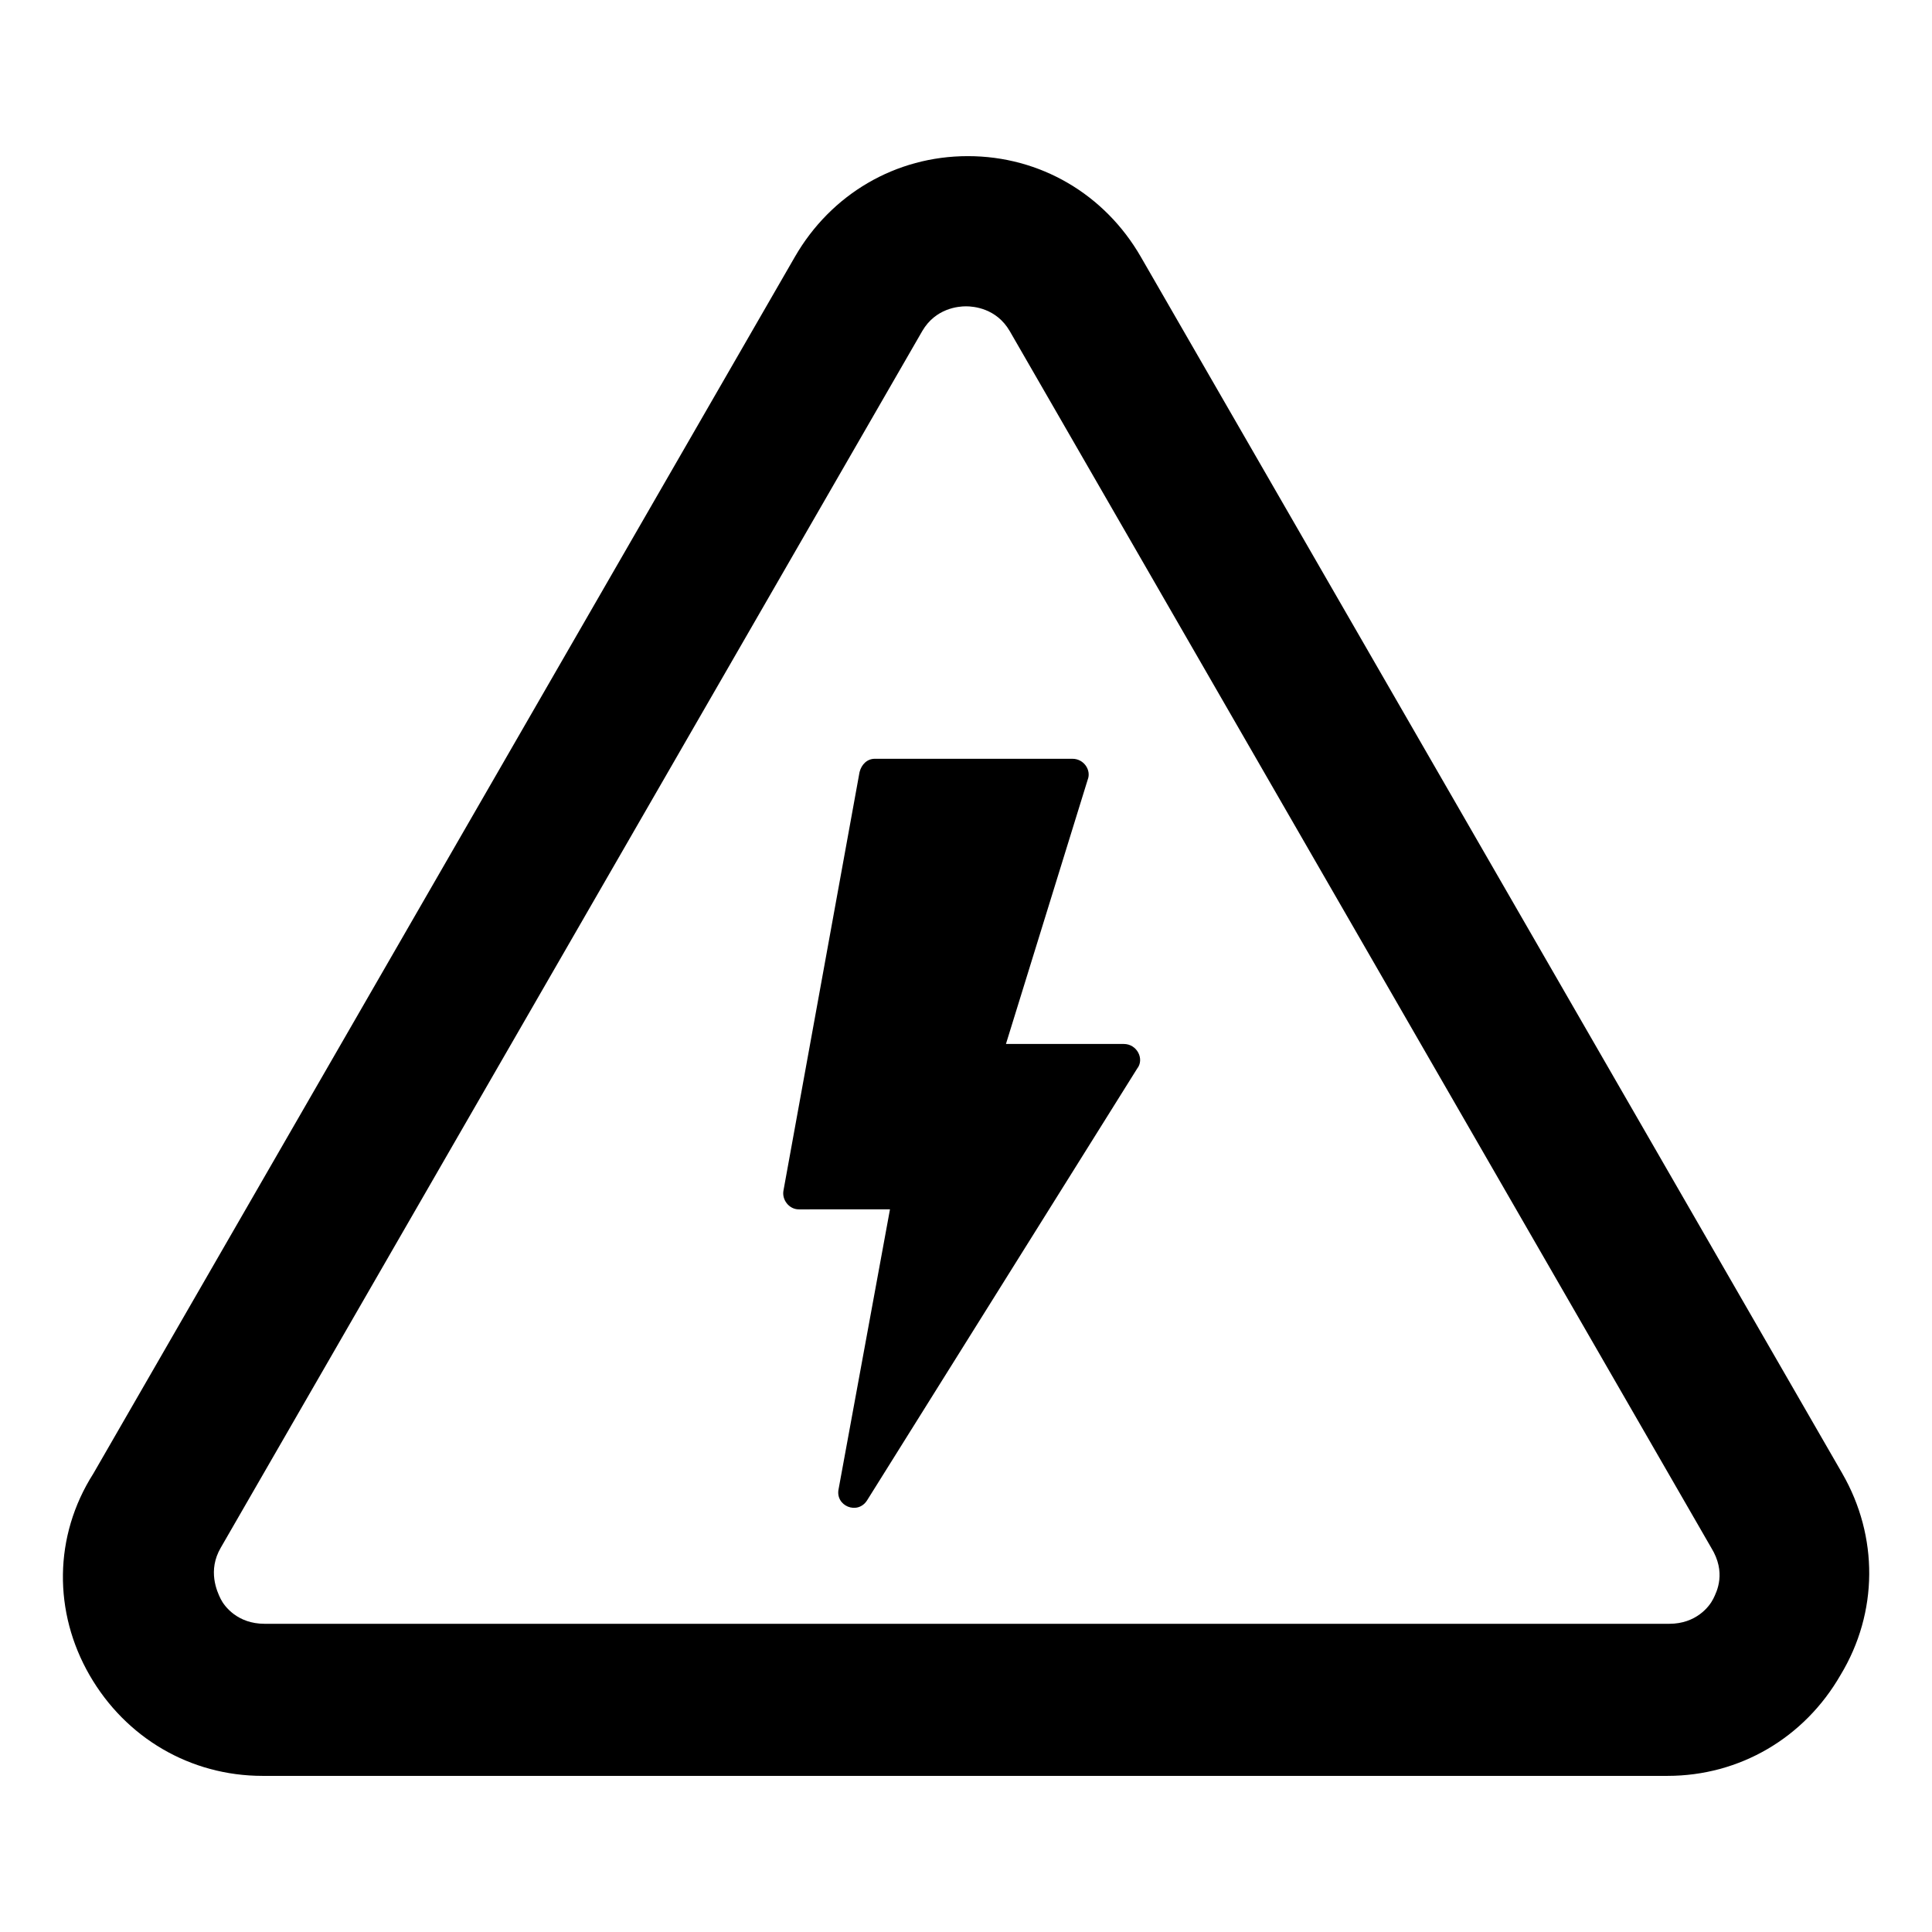
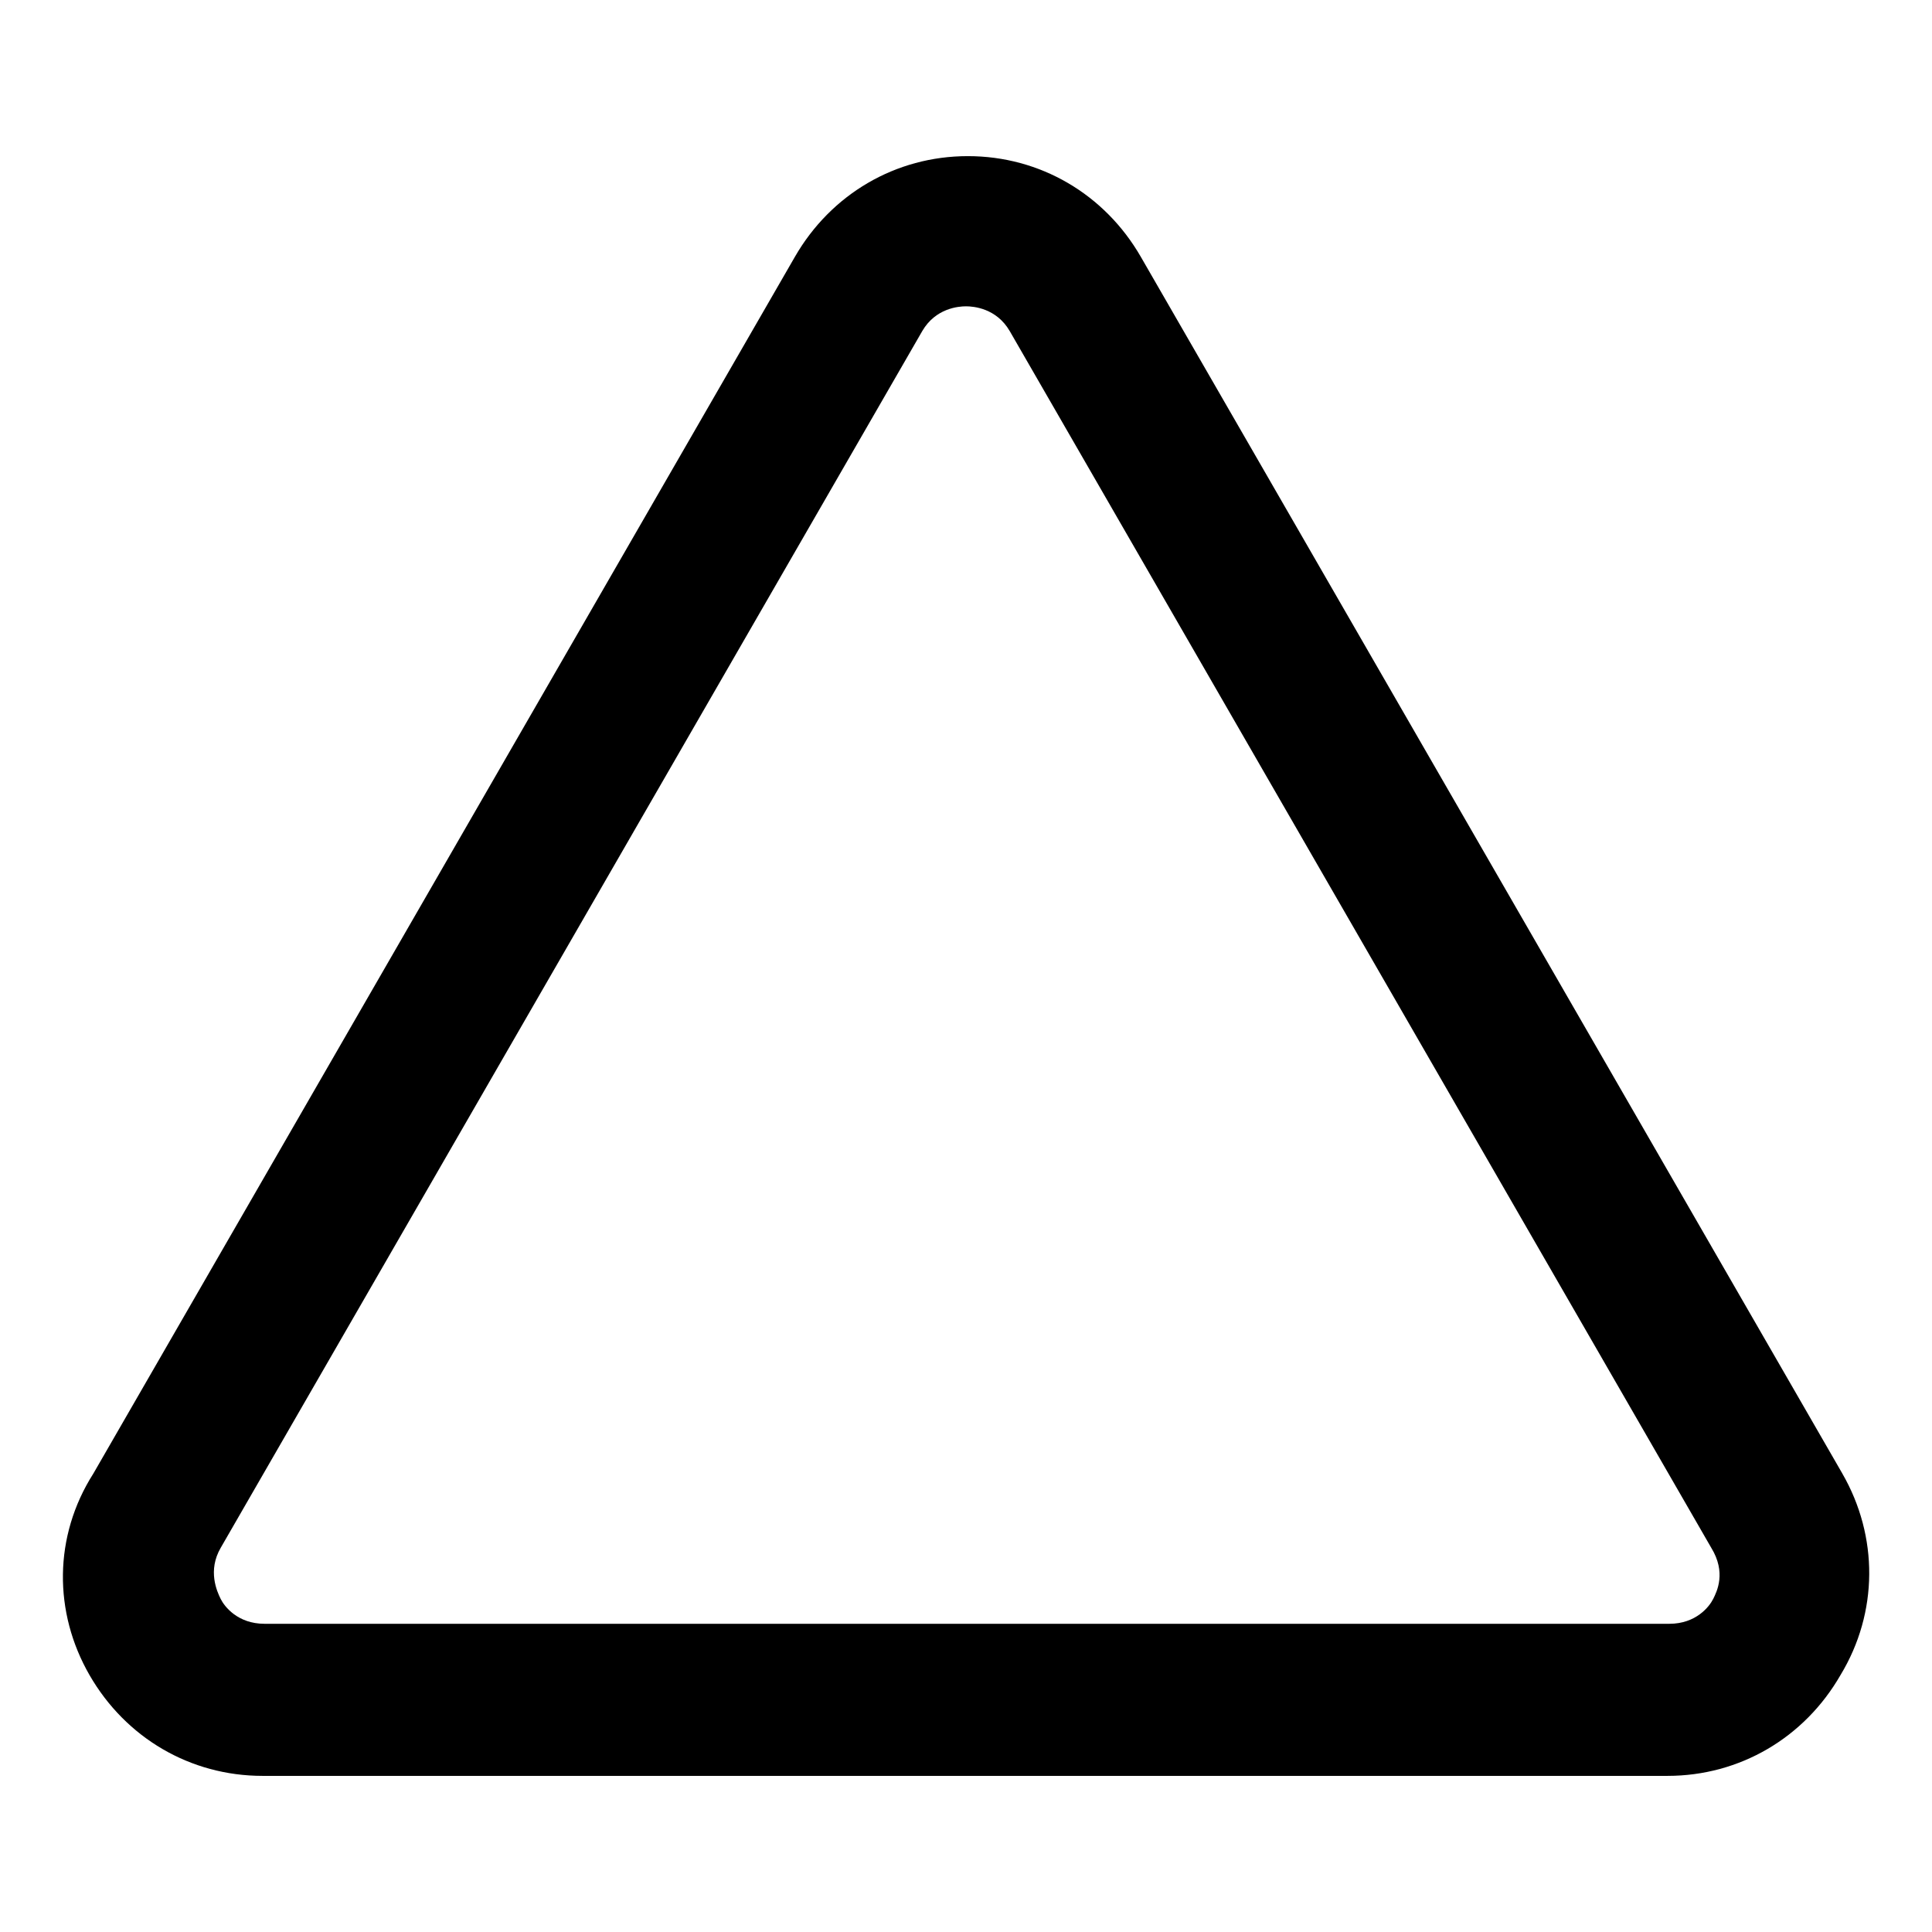
<svg xmlns="http://www.w3.org/2000/svg" fill="#000000" width="800px" height="800px" version="1.1" viewBox="144 144 512 512">
  <g>
    <path d="m632.25 534.52-185.91-322.44c-9.574-16.625-26.703-26.703-45.848-26.703s-36.273 10.078-45.848 26.703l-185.91 322.44c-10.574 16.625-10.574 36.777-1.004 53.402 9.574 16.625 26.703 26.703 45.848 26.703h372.32c19.145 0 36.273-10.078 45.848-26.703 10.074-16.625 10.074-36.777 0.5-53.402zm-34.258 33.25c-1.008 2.016-4.535 6.551-11.586 6.551h-372.32c-7.055 0-10.578-4.535-11.586-6.551-1.008-2.016-3.527-7.559 0-13.602l185.91-322.44c3.527-6.047 9.574-6.551 11.586-6.551 2.016 0 8.062 0.504 11.586 6.551l185.91 322.44c4.031 6.551 1.512 11.586 0.504 13.602z" />
-     <path d="m441.82 420.66h-31.234l21.664-70.031c1.008-2.519-1.008-5.543-4.031-5.543h-52.398c-2.016 0-3.527 1.512-4.031 3.527l-20.152 110.84c-0.504 2.519 1.512 5.039 4.031 5.039l24.184-0.004-13.602 74.059c-1.008 4.535 5.039 7.055 7.559 3.023l71.535-114.36c2.016-2.519 0-6.547-3.523-6.547z" />
  </g>
</svg>